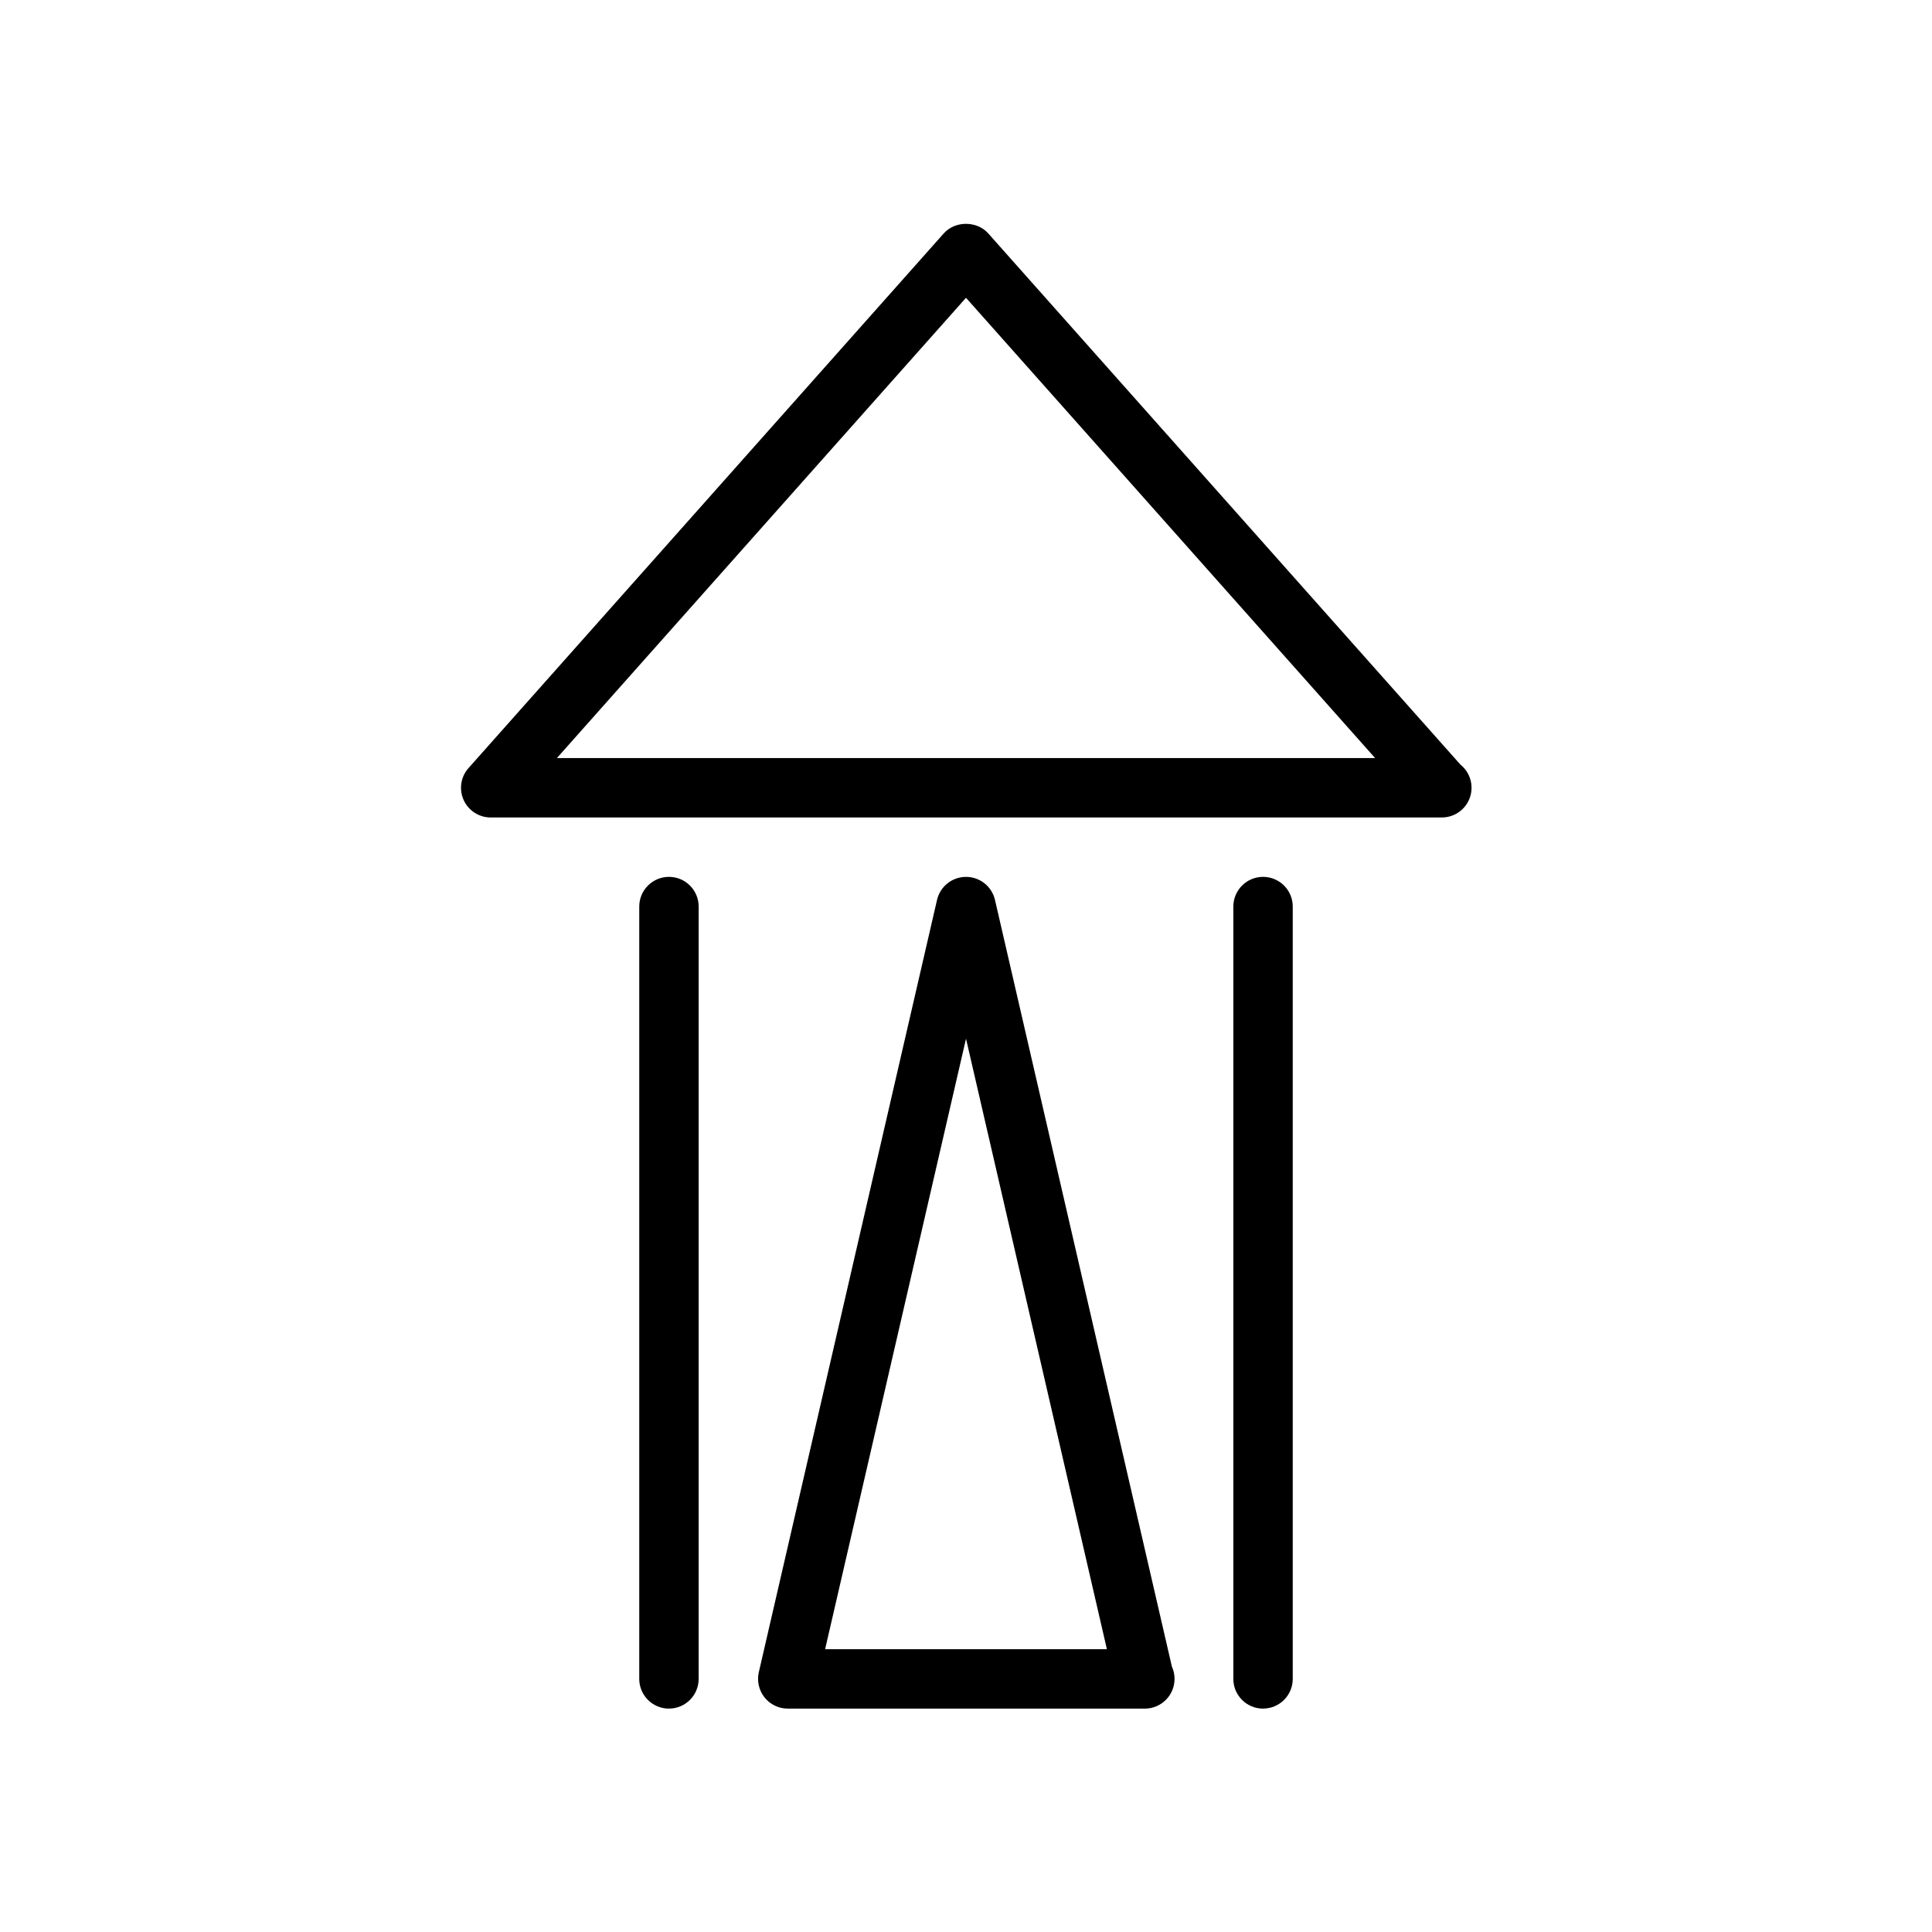
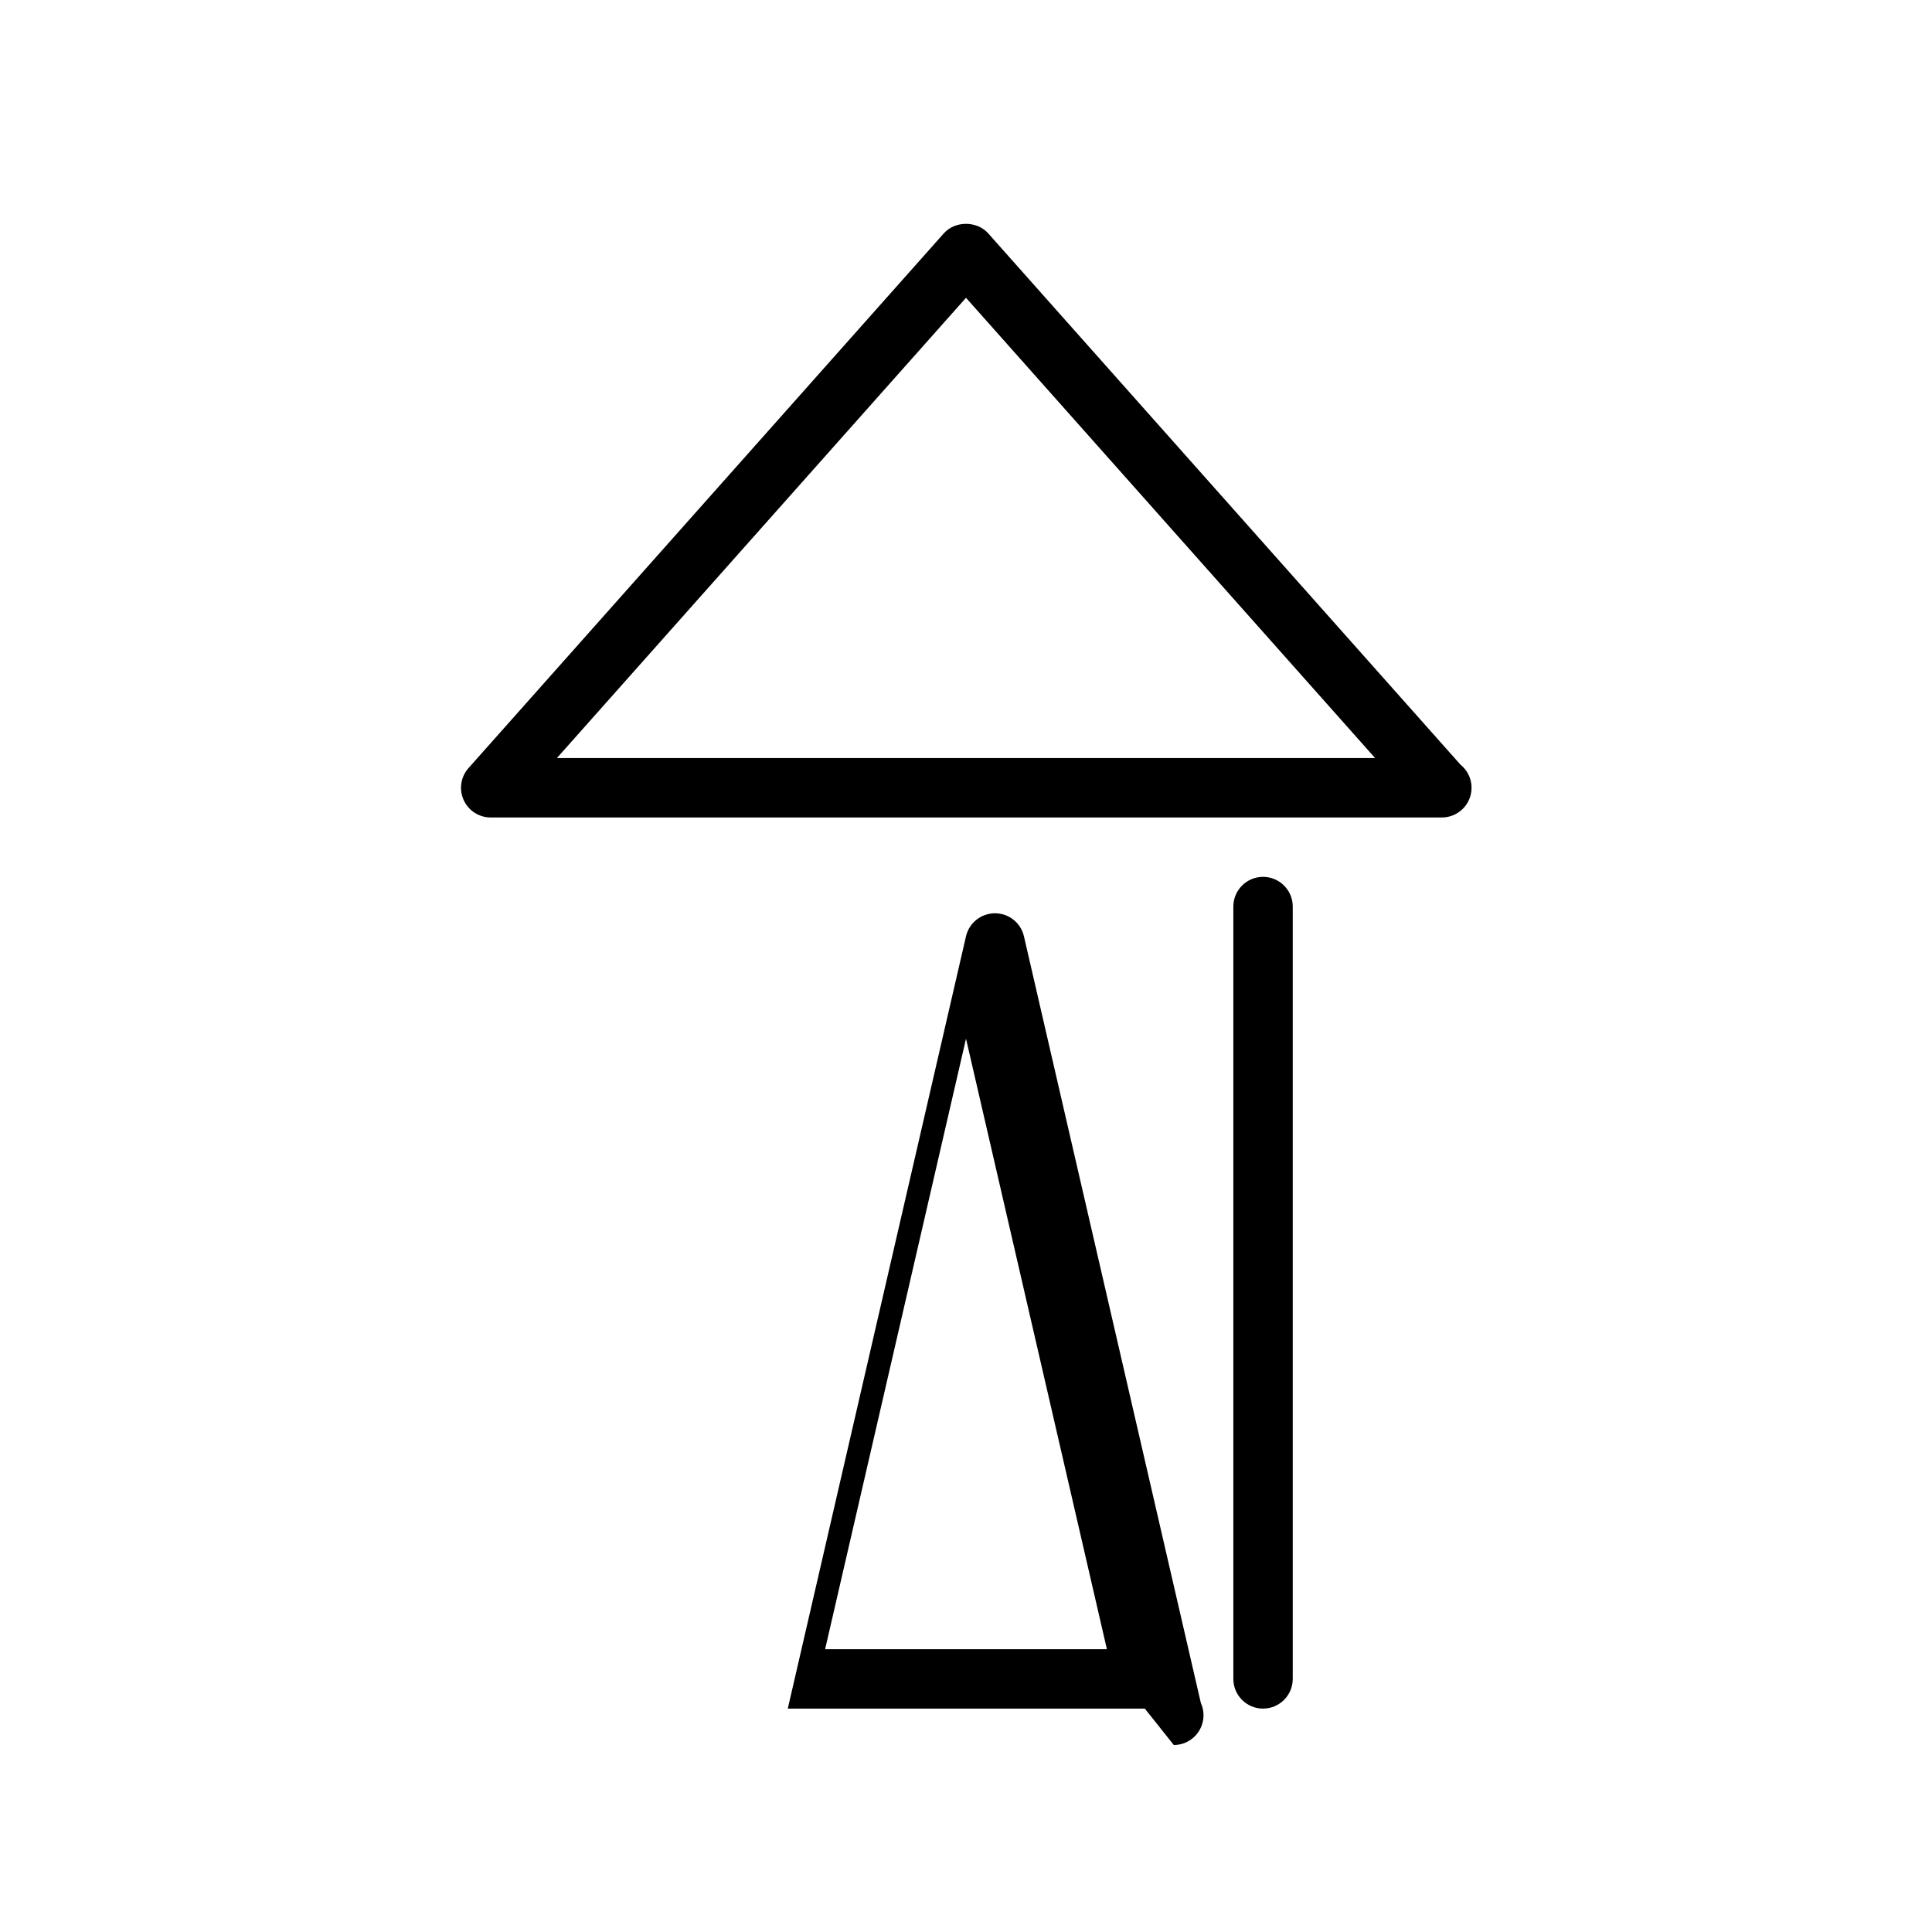
<svg xmlns="http://www.w3.org/2000/svg" fill="#000000" width="800px" height="800px" version="1.1" viewBox="144 144 512 512">
  <g>
-     <path d="m321.28 596.8c-4.344 0-7.871-3.527-7.871-7.871v-204.68c0-4.344 3.527-7.871 7.871-7.871s7.871 3.527 7.871 7.871v204.67c0 4.348-3.523 7.875-7.871 7.875z" />
    <path d="m478.72 596.8c-4.352 0-7.871-3.527-7.871-7.871v-204.68c0-4.344 3.519-7.871 7.871-7.871s7.871 3.527 7.871 7.871v204.67c0 4.348-3.519 7.875-7.871 7.875z" />
-     <path d="m447.39 596.8h-0.156-94.465c-2.402 0-4.668-1.094-6.164-2.969-1.488-1.875-2.047-4.328-1.512-6.676l47.23-204.67c0.828-3.574 4.012-6.102 7.68-6.102s6.848 2.527 7.676 6.102l46.887 203.19c0.457 0.992 0.699 2.094 0.699 3.25 0 4.348-3.527 7.875-7.875 7.875zm-84.727-15.746h74.676l-37.336-161.79z" />
+     <path d="m447.39 596.8h-0.156-94.465l47.23-204.67c0.828-3.574 4.012-6.102 7.68-6.102s6.848 2.527 7.676 6.102l46.887 203.19c0.457 0.992 0.699 2.094 0.699 3.25 0 4.348-3.527 7.875-7.875 7.875zm-84.727-15.746h74.676l-37.336-161.79z" />
    <path d="m526.11 360.64c-0.039 0-0.102-0.008-0.156 0h-251.91c-3.102 0-5.91-1.82-7.18-4.644-1.273-2.824-0.762-6.141 1.301-8.453l125.95-141.7c2.992-3.363 8.777-3.363 11.77 0l125.12 140.76c1.809 1.441 2.973 3.668 2.973 6.164 0 4.348-3.527 7.871-7.871 7.871zm-234.53-15.742h216.84l-108.42-121.98z" />
  </g>
</svg>